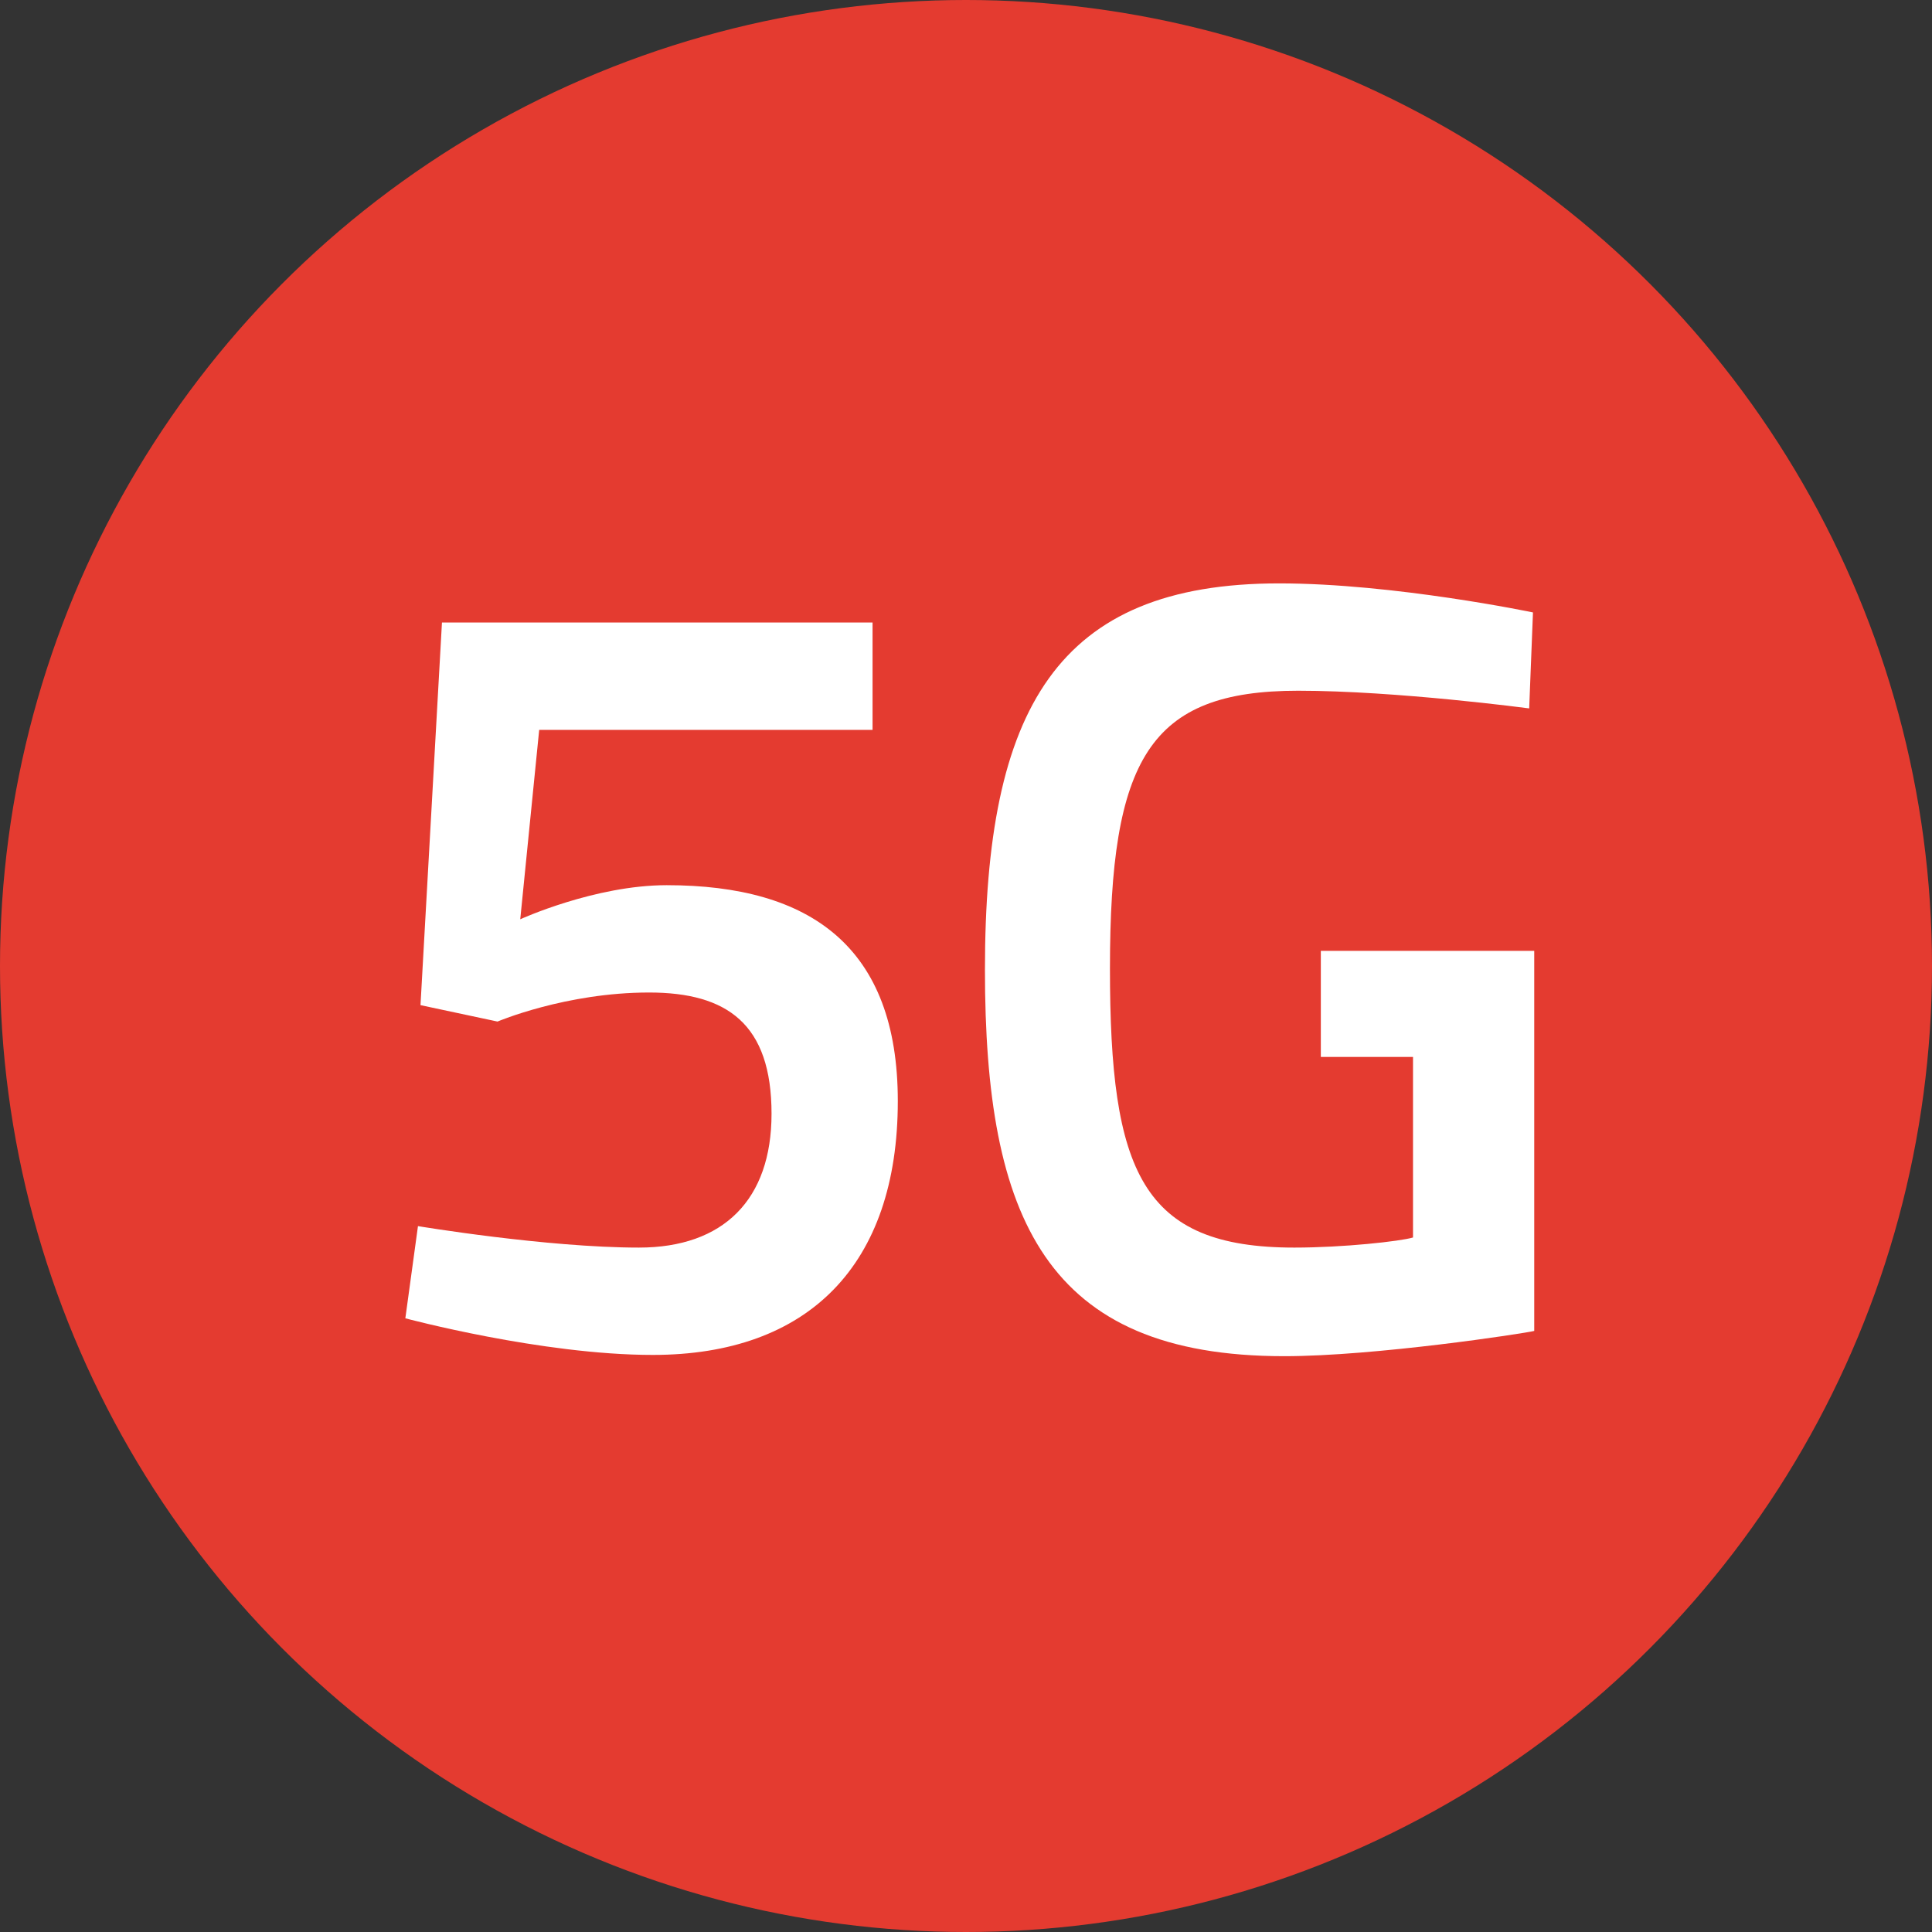
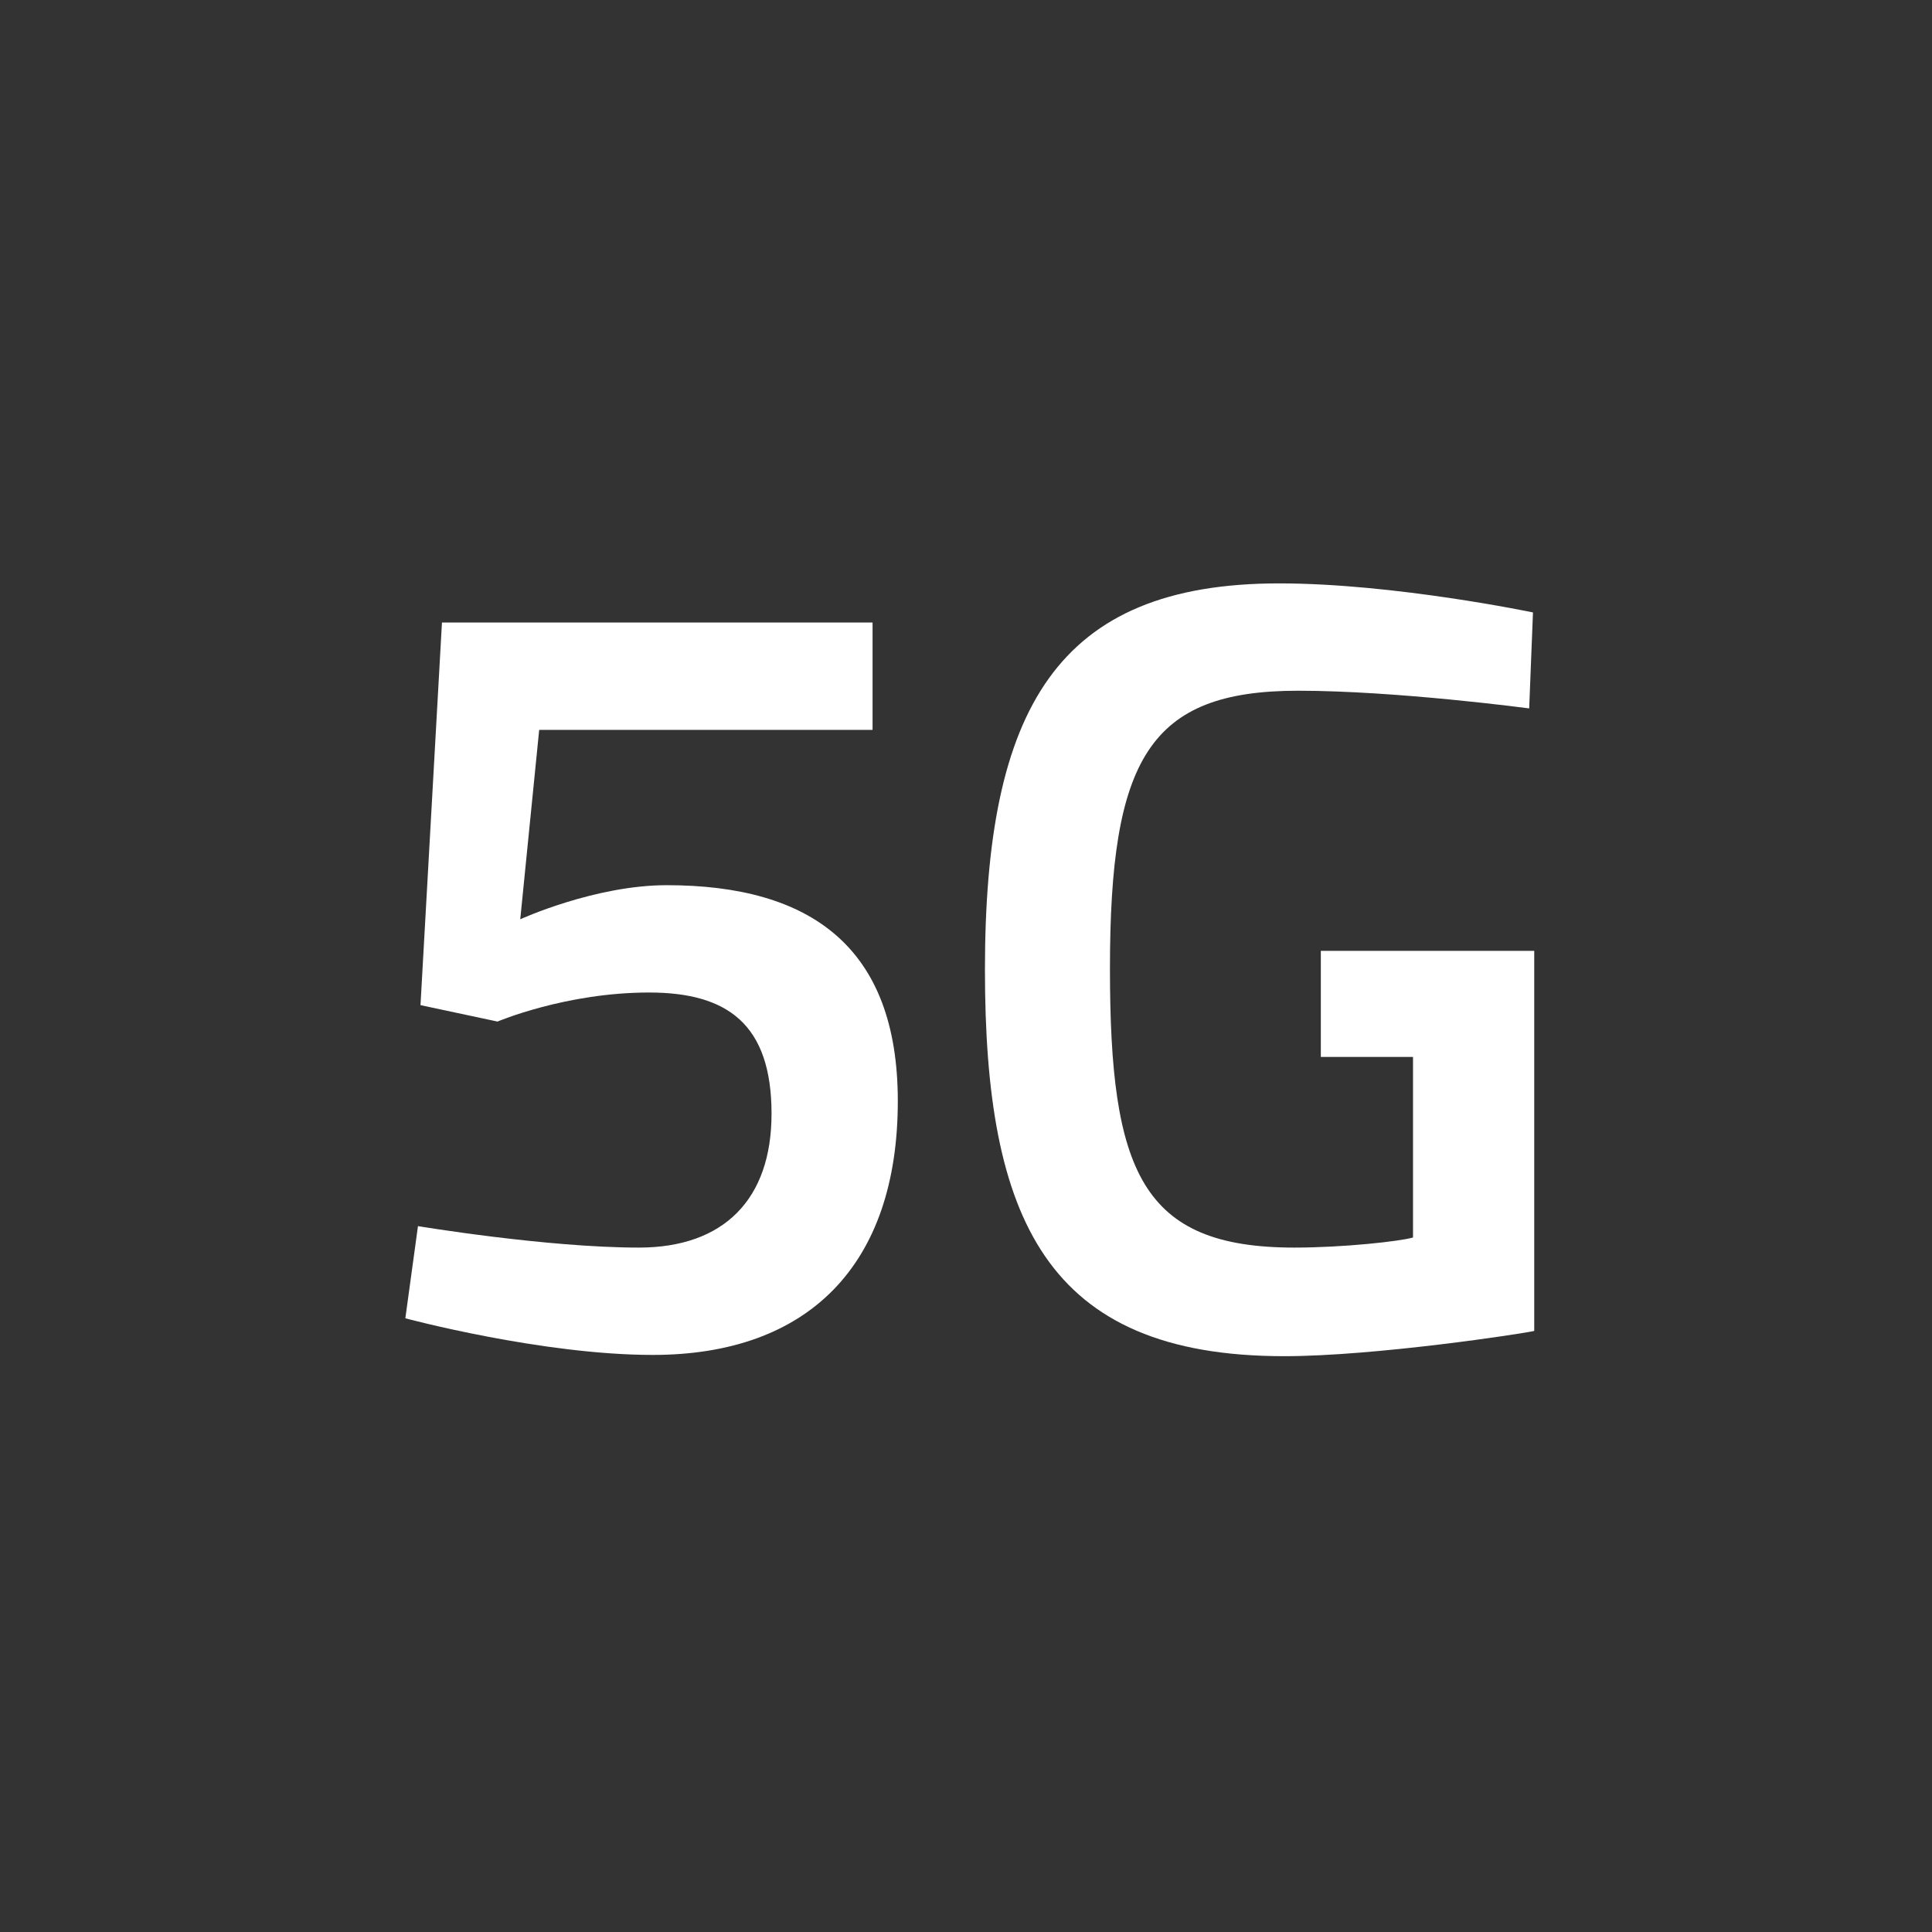
<svg xmlns="http://www.w3.org/2000/svg" version="1.1" id="Worldwide" x="0px" y="0px" viewBox="0 0 153 153" style="enable-background:new 0 0 153 153;" xml:space="preserve">
  <rect x="0" y="0" width="153" height="153" fill="#333333" stroke="none" />
  <style type="text/css">
	.st0{fill:#E43B30;}
	.st1{fill:#FFFFFF;}
</style>
-   <circle class="st0" cx="76.5" cy="76.5" r="76.5" />
  <title>Worldwide</title>
  <g>
    <g>
      <path class="st1" d="M69.1,49.3v8.5H42.7l-1.5,15c0,0,5.9-2.7,11.6-2.7c11.4,0,18.3,4.9,18.3,17.1c0,13-7.1,20.1-19.4,20.1    c-8.8,0-19.6-2.9-19.6-2.9l1-7.3c0,0,10.2,1.7,17.5,1.7c6.7,0,10.5-3.8,10.5-10.6c0-7.1-3.5-9.6-9.7-9.6c-6.6,0-12,2.3-12,2.3    l-6.1-1.3L35,49.3H69.1z" />
      <path class="st1" d="M104.6,75.3h16.9v30.1c-0.8,0.2-12.6,2-19.8,2C82.8,107.4,78,96.5,78,76.8c0-20.7,5.7-30.6,23.3-30.6    c9.1,0,20.1,2.3,20.1,2.3l-0.3,7.6c0,0-10.5-1.4-18.3-1.4c-11.8,0-14.9,5.4-14.9,22c0,16.1,2.5,22.1,14.6,22.1    c3.9,0,8.4-0.5,9.4-0.8V83.7h-7.3V75.3z" />
    </g>
  </g>
</svg>